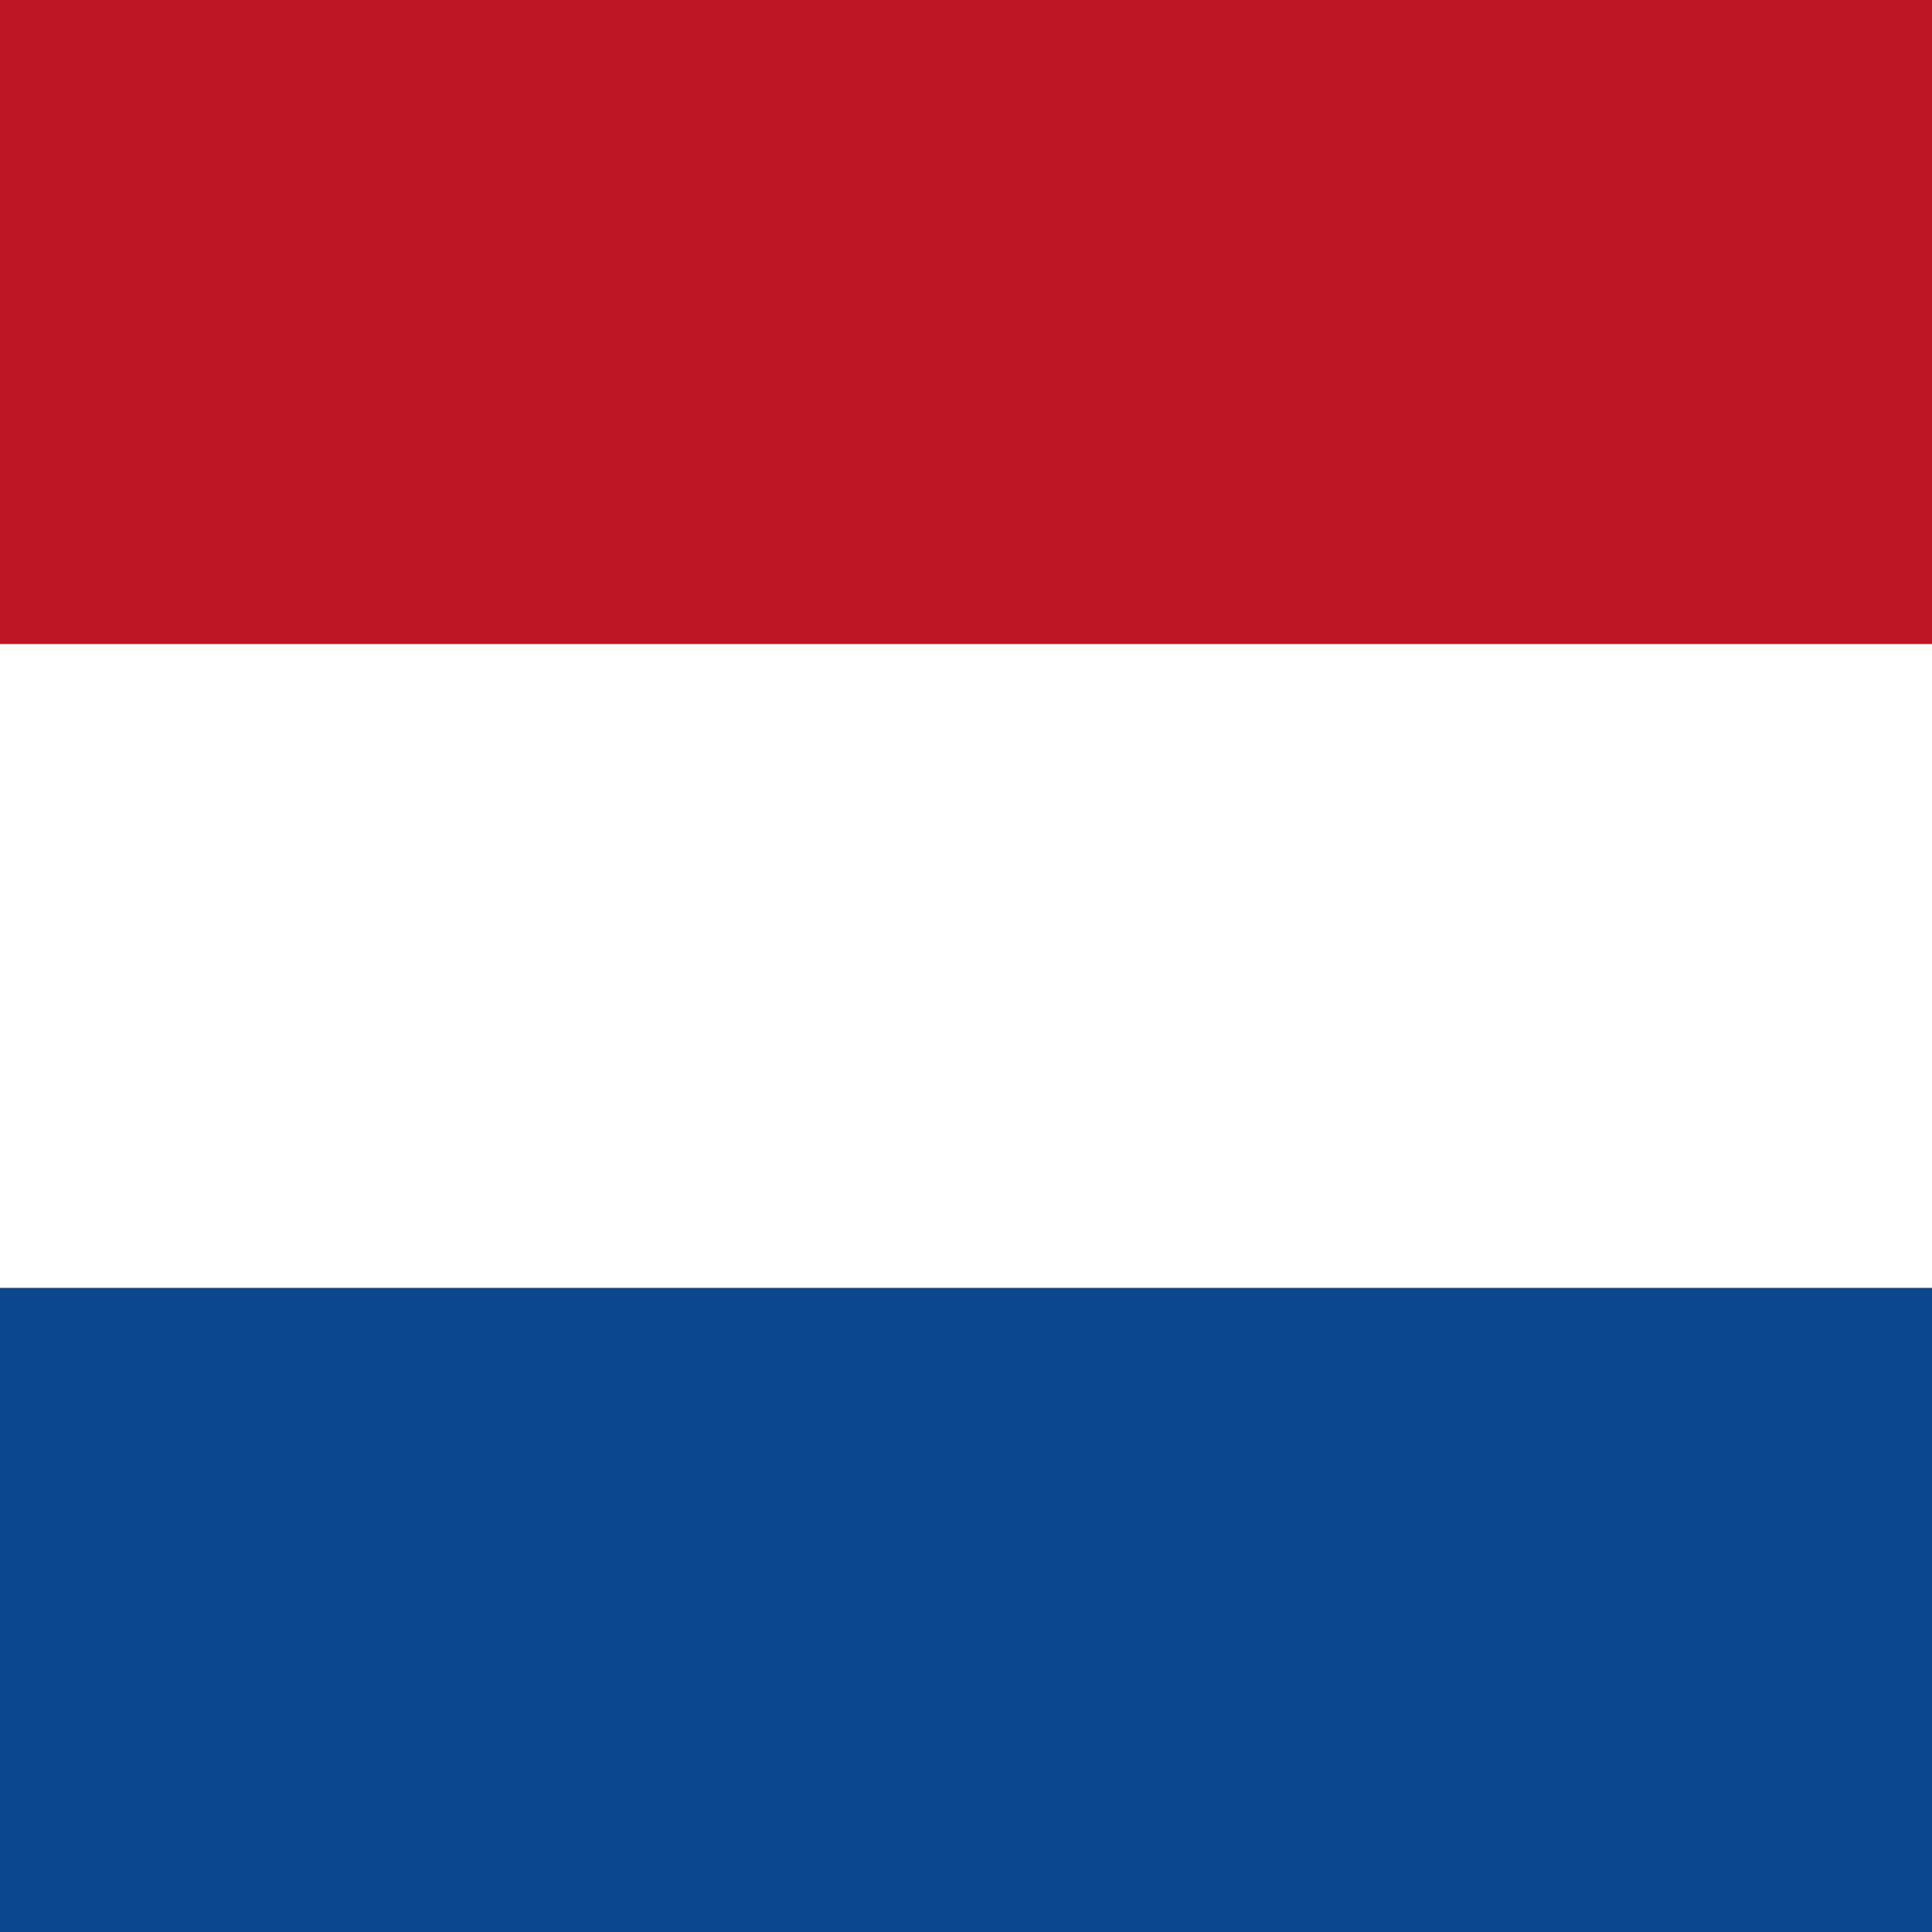
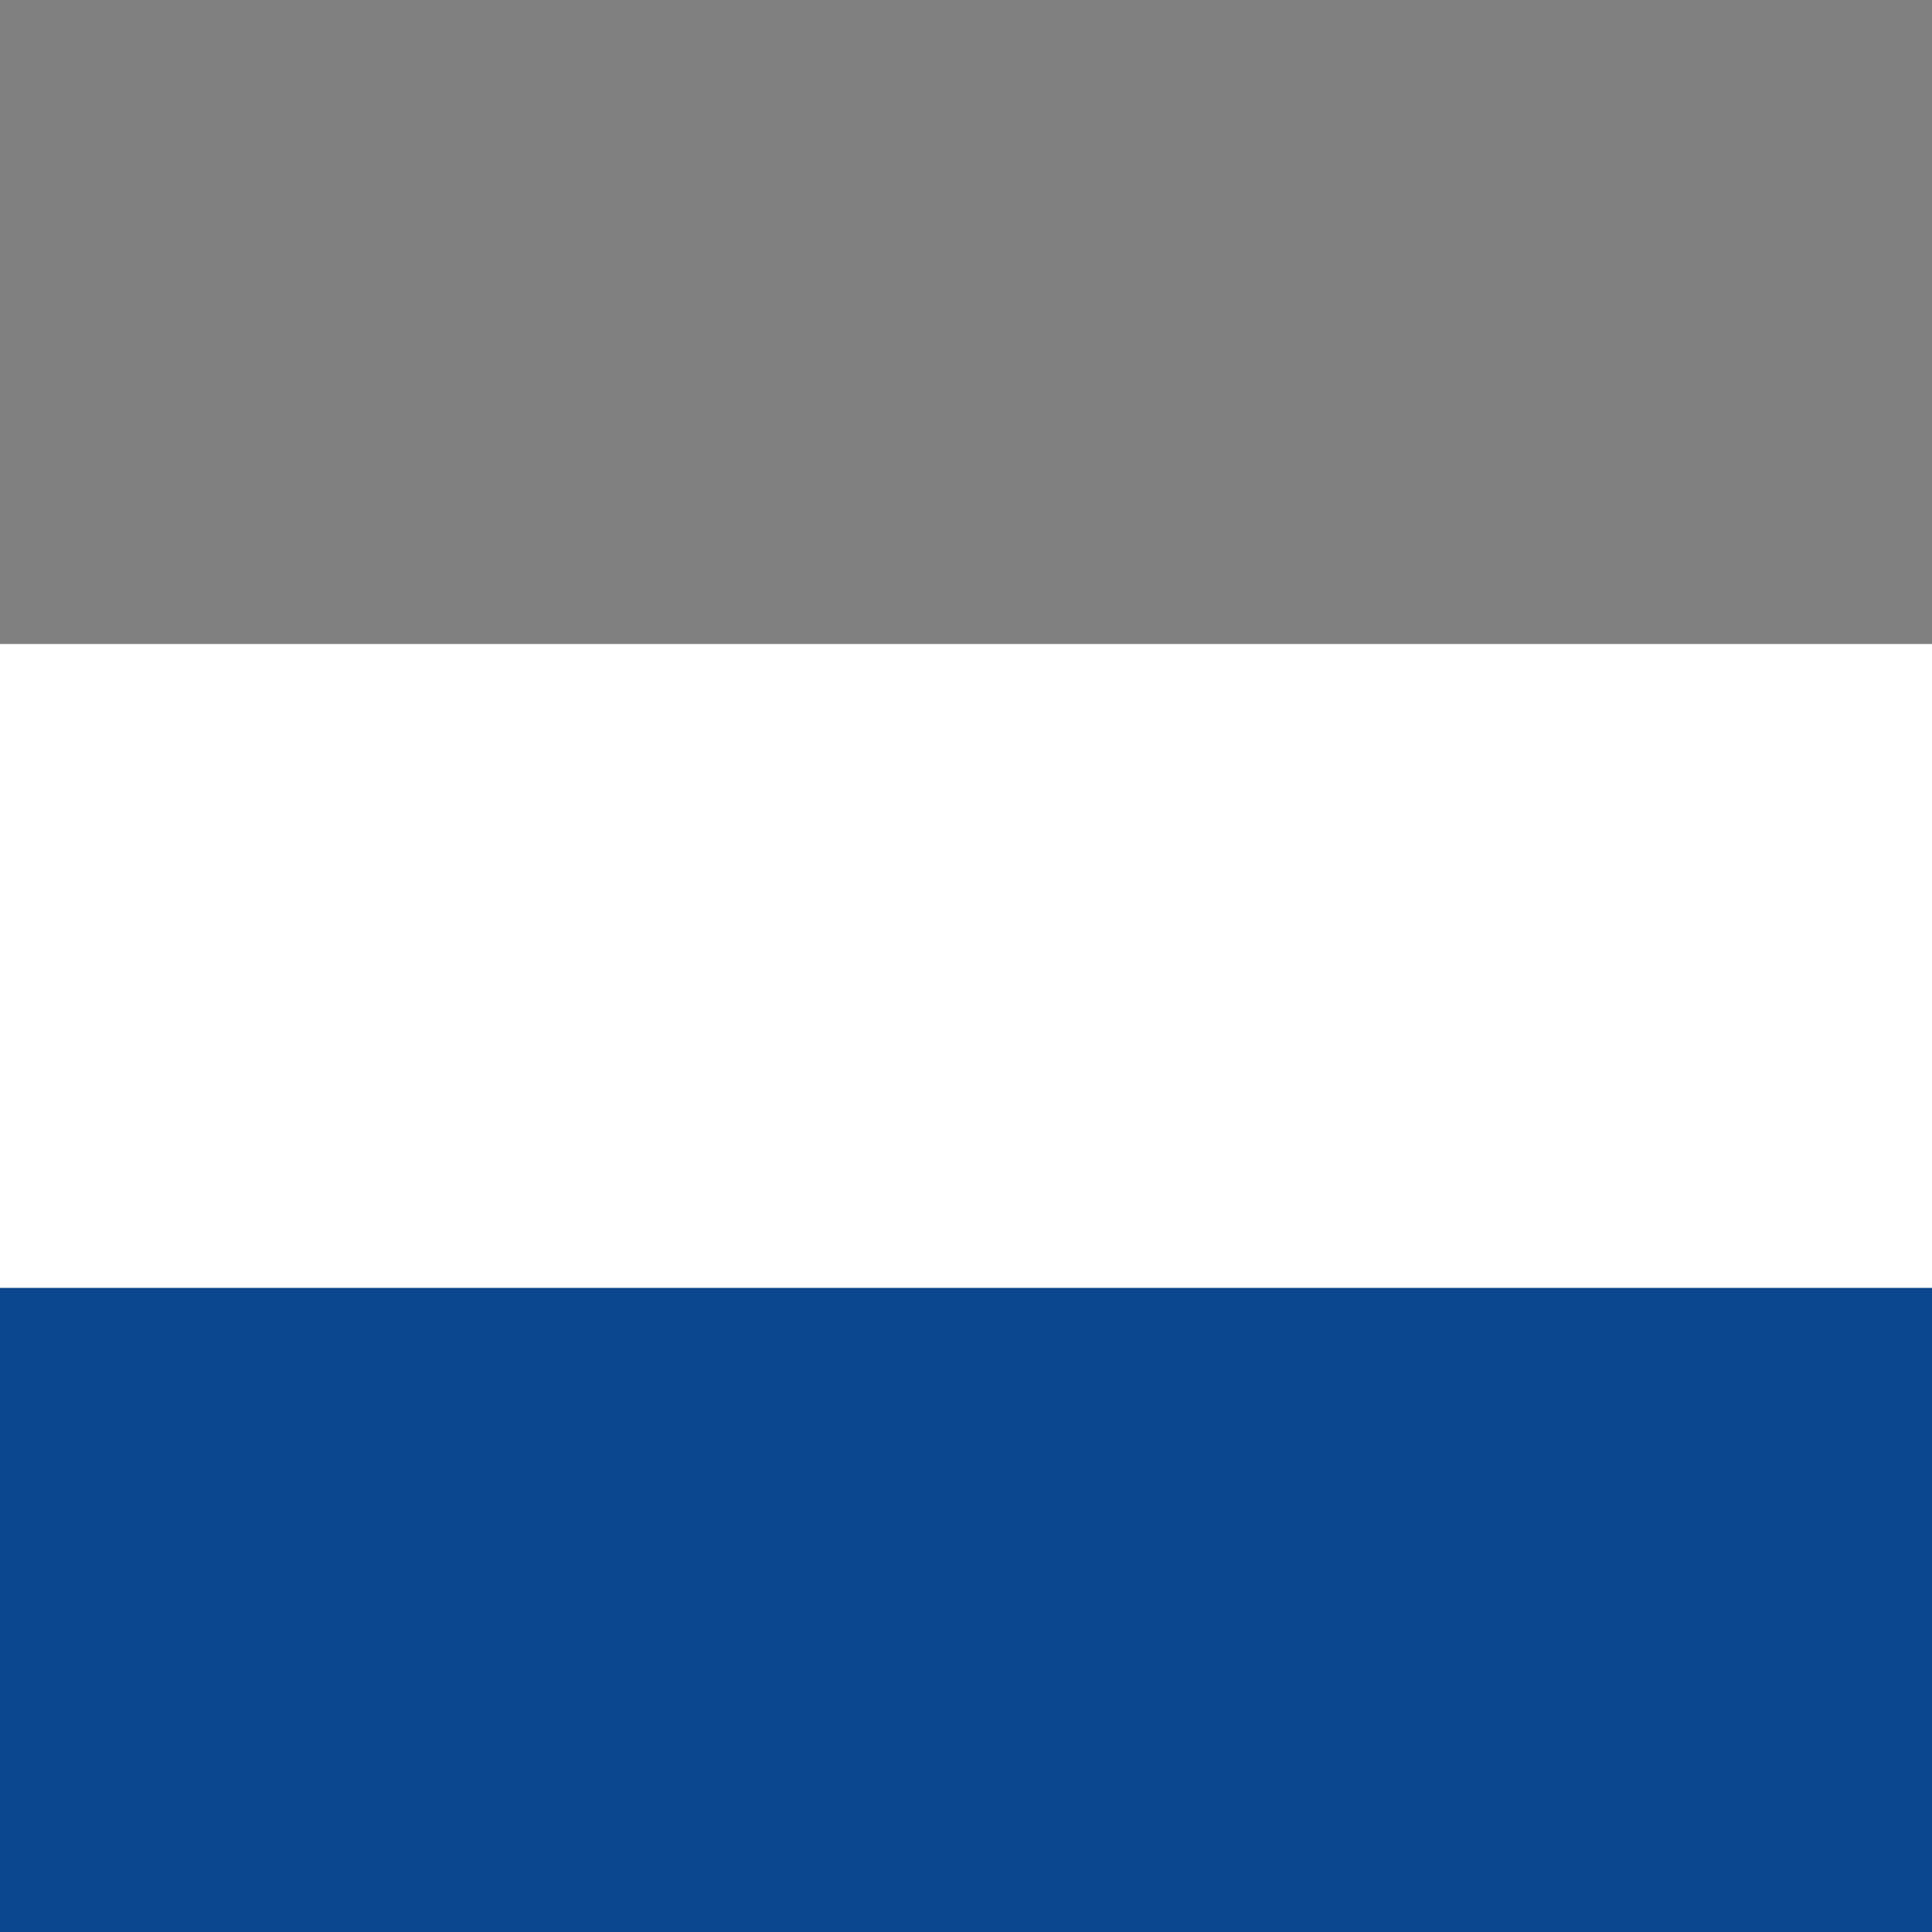
<svg xmlns="http://www.w3.org/2000/svg" version="1.1" id="Layer_1" x="0px" y="0px" viewBox="0 0 198 198" style="enable-background:new 0 0 198 198;" xml:space="preserve">
  <rect x="0" y="0" width="198" height="198" fill="#808080" stroke="none" />
  <style type="text/css">
	.st0{fill:#BF1625;}
	.st1{fill:#FFFFFF;}
	.st2{fill:#0A478F;}
</style>
  <g id="Laag_2_00000047053624162531962020000010722827186136580003_">
    <g id="katman_1">
-       <rect class="st0" width="198" height="66" />
      <rect y="66" class="st1" width="198" height="66" />
      <rect y="132" class="st2" width="198" height="66" />
    </g>
  </g>
</svg>